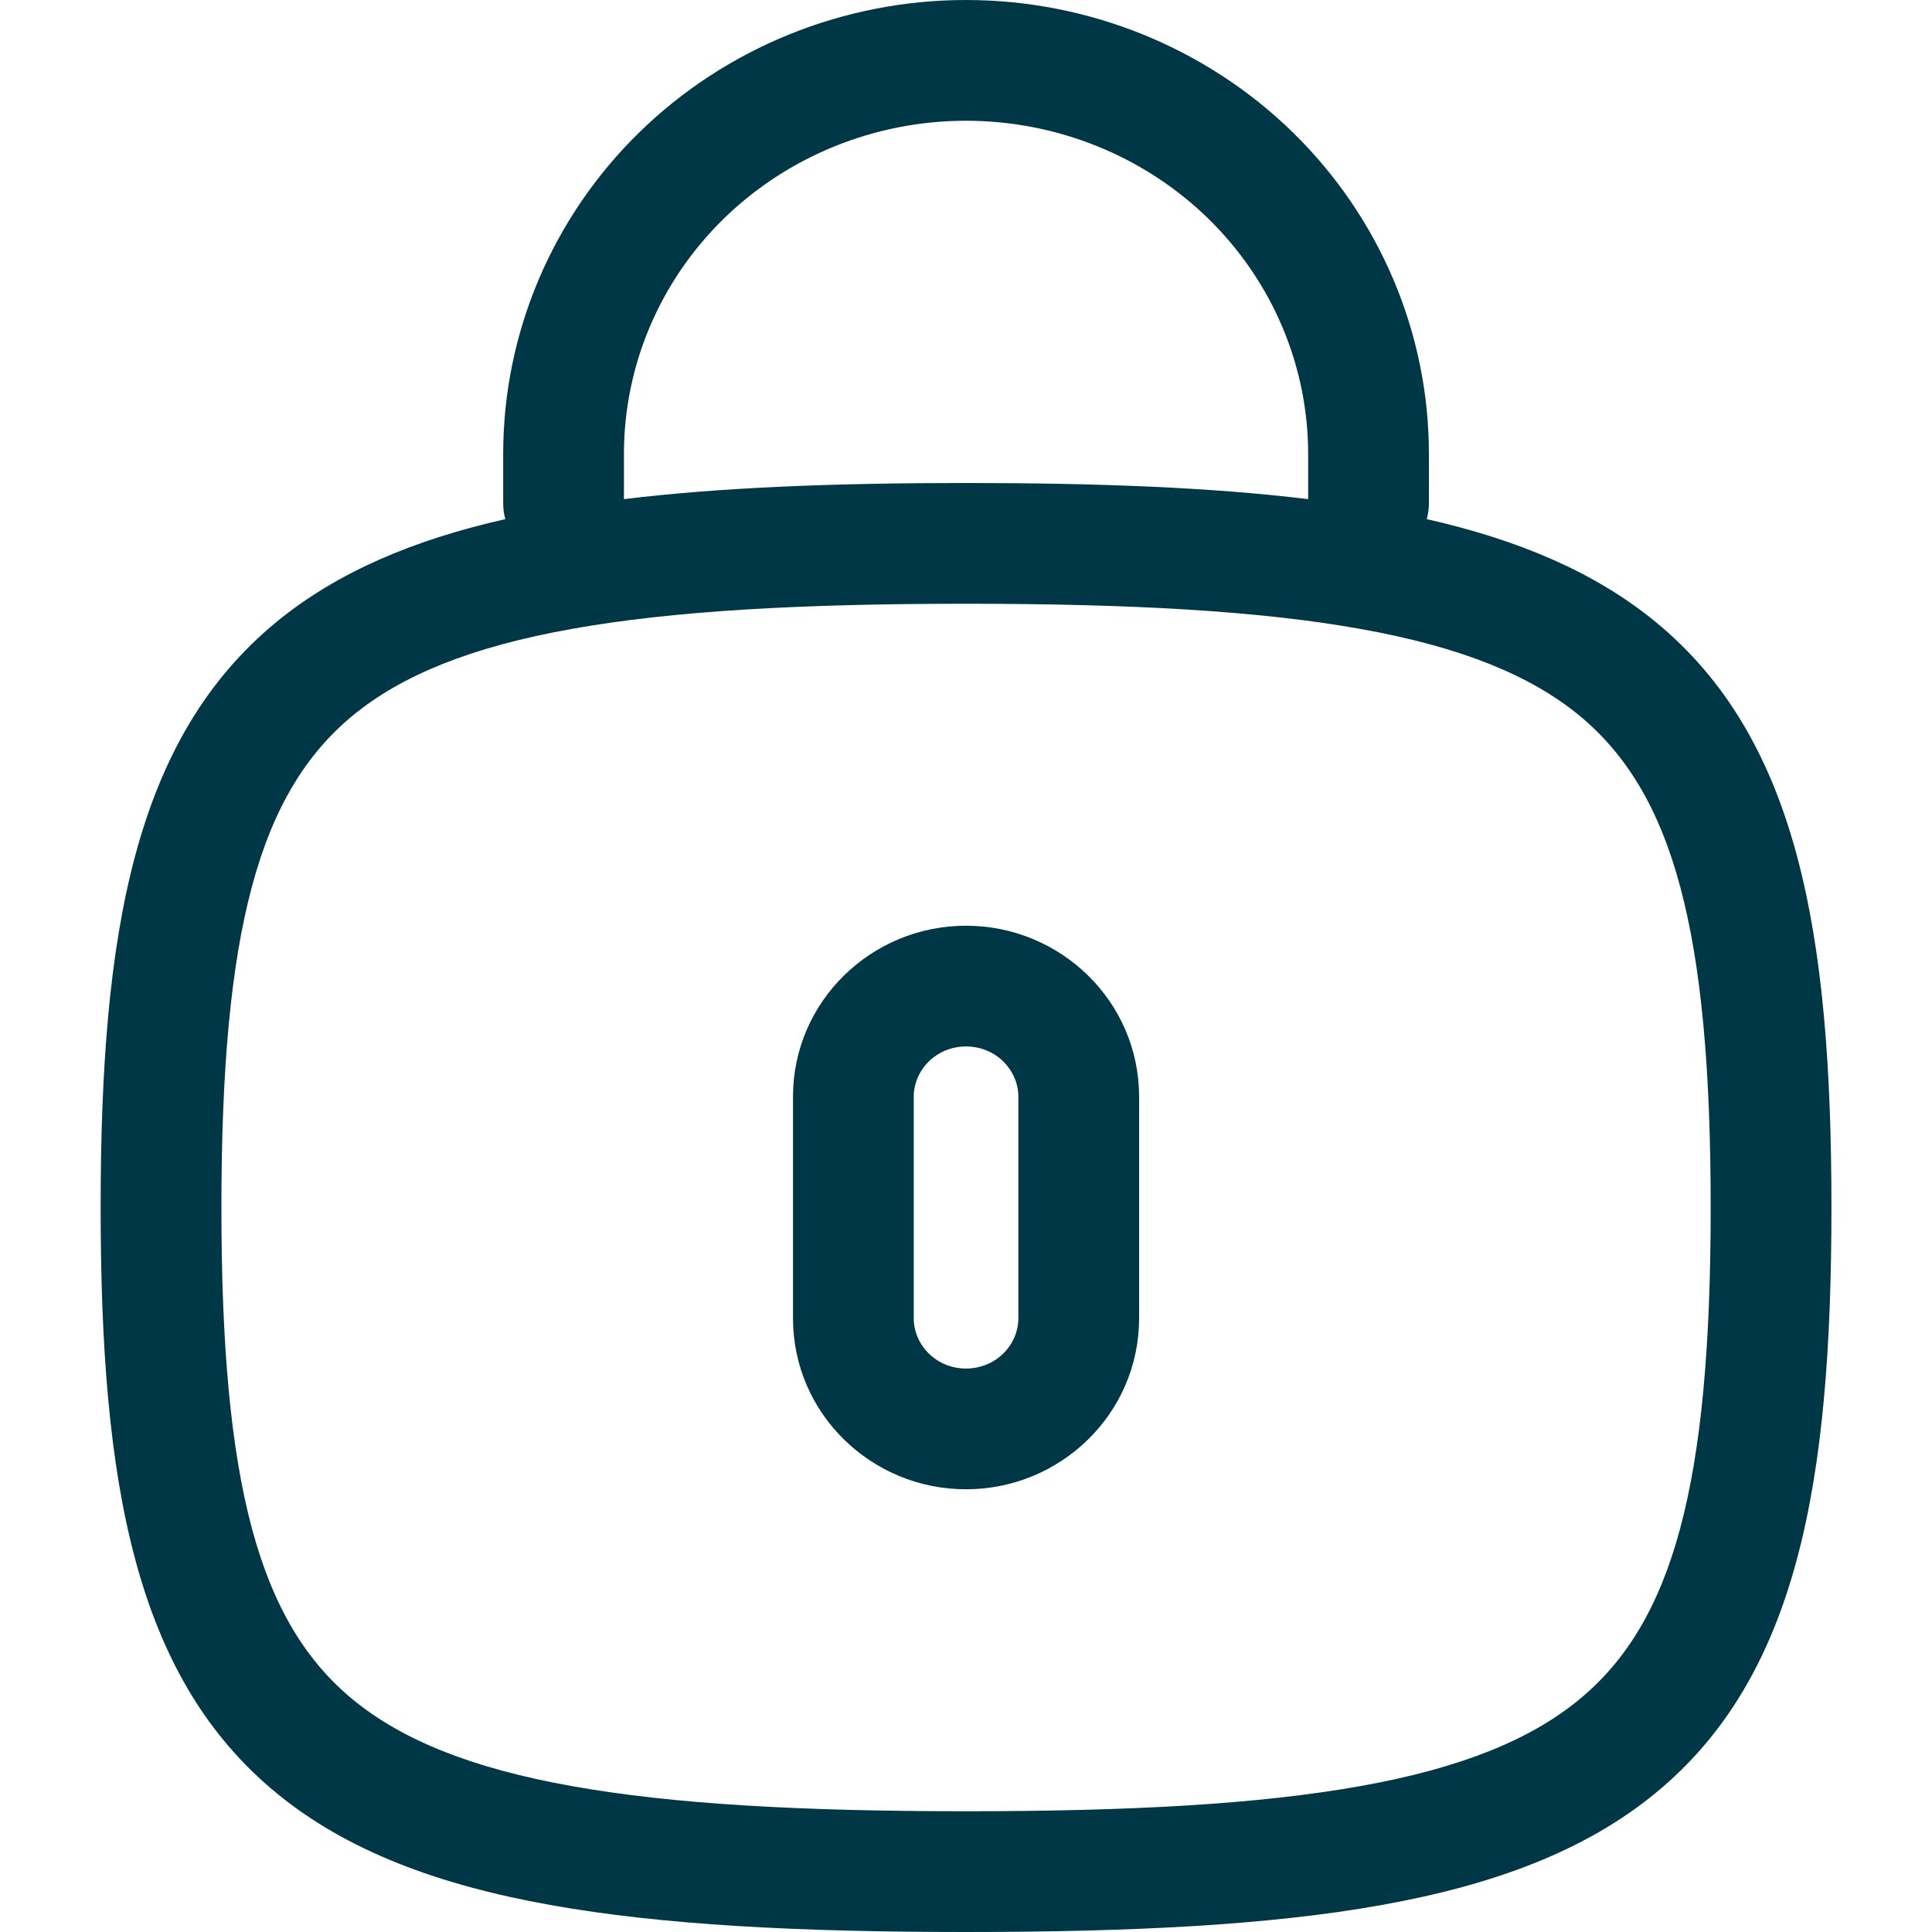
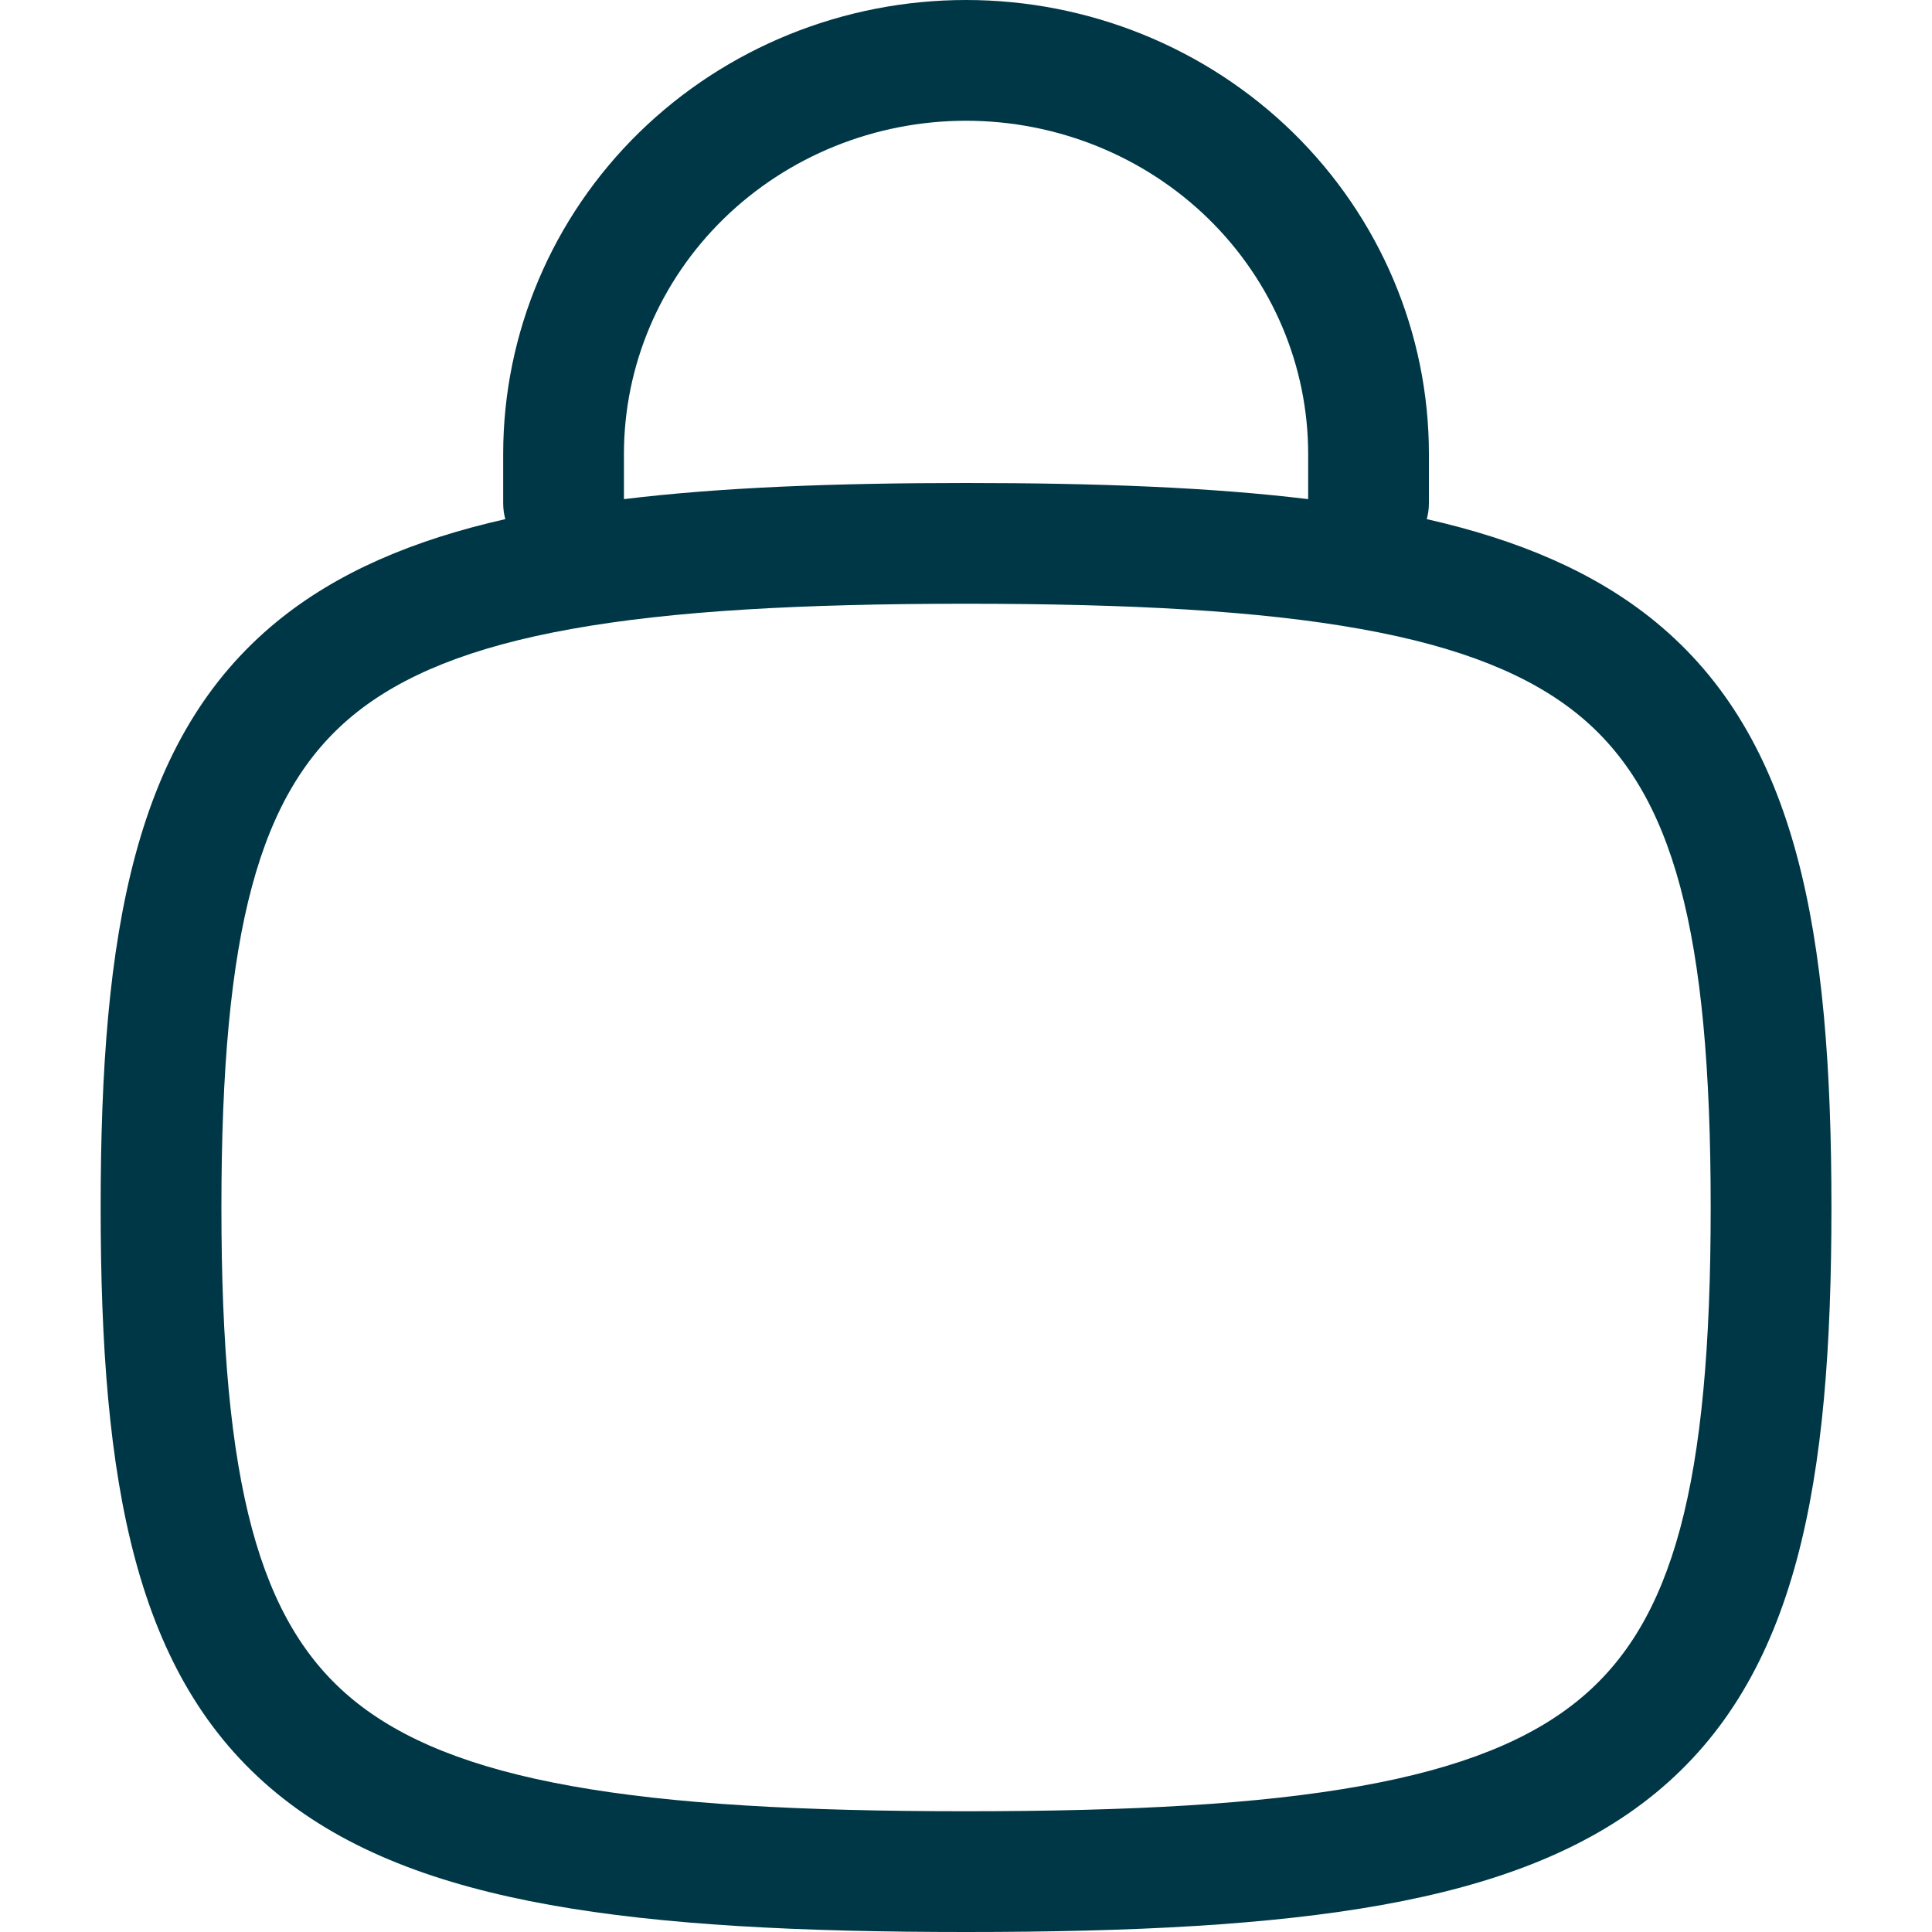
<svg xmlns="http://www.w3.org/2000/svg" width="20" height="20" viewBox="0 0 20 20" fill="none">
-   <path fill-rule="evenodd" clip-rule="evenodd" d="M8.209 11.354C8.209 10.366 9.021 9.583 10 9.583C10.979 9.583 11.792 10.366 11.792 11.354V13.646C11.792 14.634 10.979 15.417 10 15.417C9.021 15.417 8.209 14.634 8.209 13.646V11.354ZM10 10.833C9.691 10.833 9.459 11.077 9.459 11.354V13.646C9.459 13.923 9.691 14.167 10 14.167C10.31 14.167 10.542 13.923 10.542 13.646V11.354C10.542 11.077 10.31 10.833 10 10.833Z" fill="#003746" />
  <path fill-rule="evenodd" clip-rule="evenodd" d="M14.77 5.374C14.784 5.321 14.792 5.266 14.792 5.208V4.699C14.792 3.448 14.284 2.252 13.384 1.371C12.484 0.492 11.267 0 10 0C8.734 0 7.517 0.492 6.617 1.371C5.717 2.251 5.209 3.448 5.209 4.699V5.208C5.209 5.266 5.216 5.321 5.231 5.374C4.281 5.589 3.493 5.922 2.866 6.435C1.392 7.643 1.042 9.65 1.042 12.5C1.042 15.35 1.392 17.357 2.866 18.565C3.592 19.16 4.535 19.512 5.695 19.72C6.853 19.928 8.275 20 10 20C11.725 20 13.148 19.928 14.306 19.72C15.465 19.512 16.408 19.16 17.134 18.565C18.609 17.357 18.959 15.35 18.959 12.5C18.959 9.65 18.609 7.643 17.135 6.435C16.508 5.922 15.719 5.589 14.77 5.374ZM10 1.25C9.057 1.25 8.154 1.617 7.491 2.265C6.828 2.913 6.459 3.789 6.459 4.699V5.167C7.463 5.045 8.637 5 10 5C11.364 5 12.538 5.045 13.542 5.167V4.699C13.542 3.789 13.172 2.913 12.51 2.265C11.847 1.617 10.944 1.25 10 1.25ZM2.292 12.5C2.292 9.633 2.68 8.204 3.658 7.402C4.158 6.993 4.87 6.698 5.916 6.511C6.963 6.323 8.296 6.25 10 6.25C11.704 6.25 13.038 6.323 14.085 6.511C15.131 6.698 15.843 6.993 16.343 7.402C17.321 8.204 17.709 9.633 17.709 12.5C17.709 15.367 17.321 16.797 16.342 17.598C15.843 18.007 15.131 18.302 14.085 18.489C13.038 18.677 11.704 18.75 10 18.75C8.296 18.75 6.963 18.677 5.916 18.489C4.87 18.302 4.158 18.007 3.658 17.598C2.68 16.797 2.292 15.367 2.292 12.5Z" fill="#003746" />
</svg>